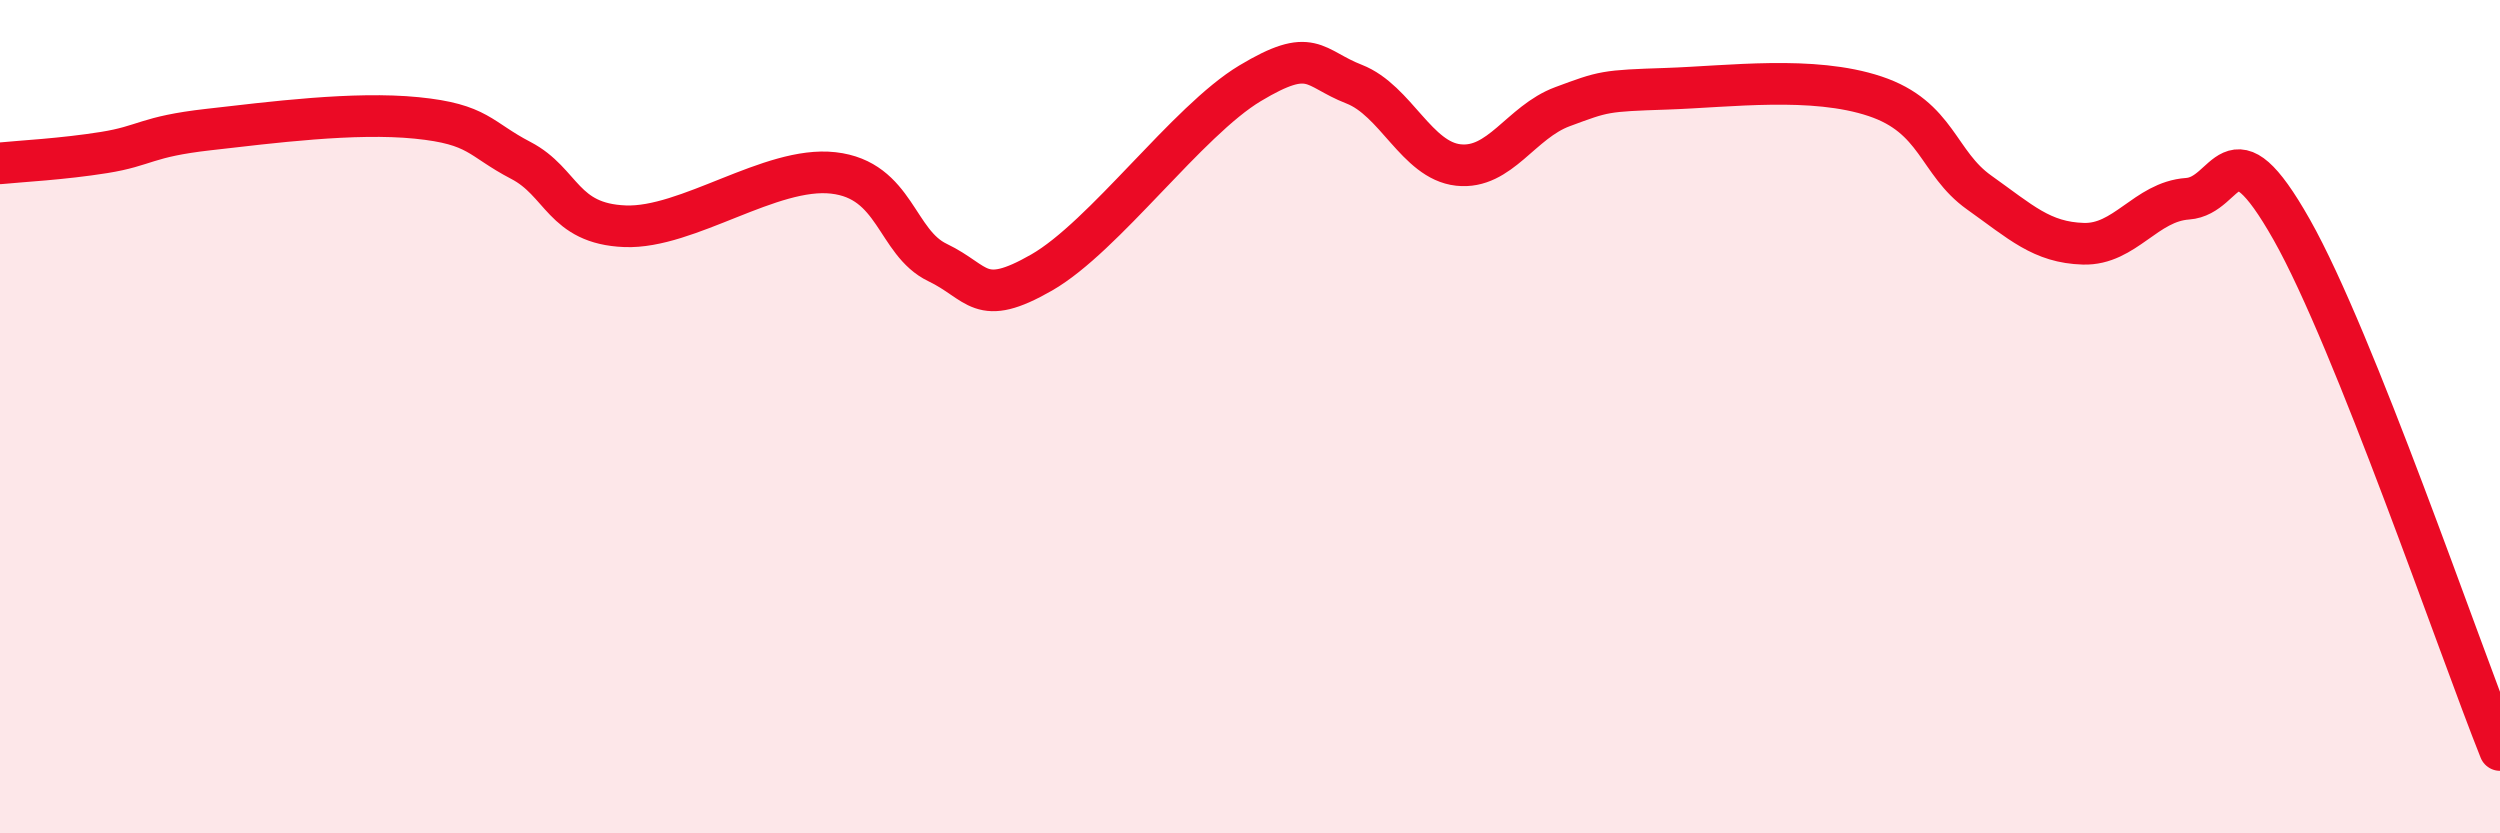
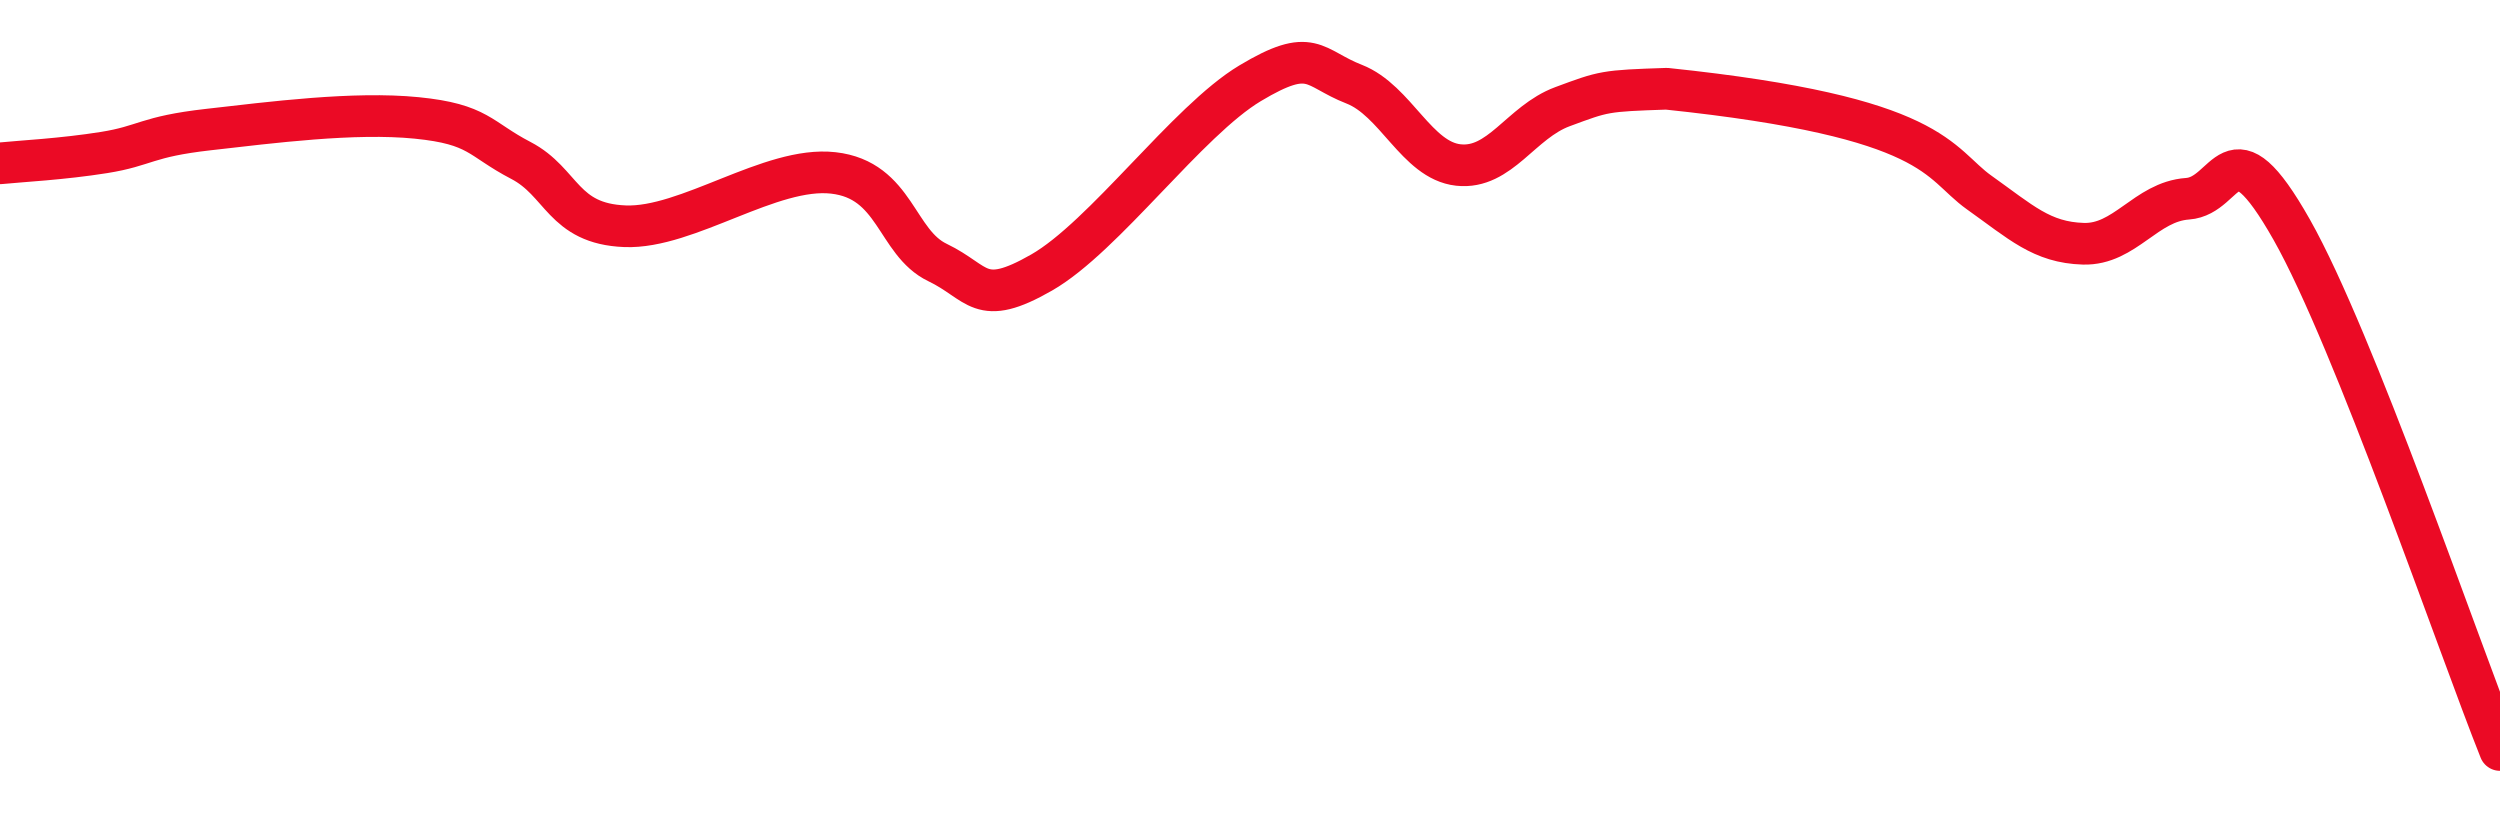
<svg xmlns="http://www.w3.org/2000/svg" width="60" height="20" viewBox="0 0 60 20">
-   <path d="M 0,3.92 C 0.5,3.87 1.5,3.82 2.5,3.66 C 3.5,3.5 3.5,3.28 5,3.11 C 6.5,2.94 8.5,2.68 10,2.83 C 11.5,2.98 11.5,3.33 12.5,3.85 C 13.5,4.37 13.5,5.37 15,5.43 C 16.5,5.49 18.5,3.98 20,4.15 C 21.5,4.32 21.5,5.82 22.5,6.3 C 23.5,6.78 23.5,7.4 25,6.54 C 26.5,5.68 28.5,2.9 30,2 C 31.5,1.1 31.5,1.63 32.5,2.02 C 33.5,2.41 34,3.85 35,3.96 C 36,4.07 36.5,2.93 37.5,2.56 C 38.5,2.19 38.5,2.18 40,2.13 C 41.5,2.08 43.5,1.81 45,2.31 C 46.5,2.81 46.5,3.91 47.5,4.62 C 48.5,5.33 49,5.82 50,5.85 C 51,5.88 51.5,4.84 52.5,4.77 C 53.5,4.7 53.5,2.86 55,5.51 C 56.5,8.16 59,15.5 60,18L60 20L0 20Z" fill="#EB0A25" opacity="0.1" stroke-linecap="round" stroke-linejoin="round" />
-   <path d="M 0,3.92 C 0.5,3.87 1.5,3.82 2.5,3.66 C 3.5,3.5 3.5,3.28 5,3.11 C 6.5,2.94 8.5,2.68 10,2.83 C 11.5,2.98 11.5,3.33 12.5,3.85 C 13.5,4.37 13.5,5.37 15,5.43 C 16.5,5.49 18.5,3.98 20,4.15 C 21.5,4.32 21.5,5.82 22.5,6.3 C 23.5,6.78 23.5,7.4 25,6.54 C 26.5,5.68 28.5,2.9 30,2 C 31.5,1.1 31.5,1.63 32.5,2.02 C 33.5,2.41 34,3.85 35,3.96 C 36,4.07 36.5,2.93 37.5,2.56 C 38.5,2.19 38.5,2.18 40,2.13 C 41.5,2.08 43.5,1.81 45,2.31 C 46.5,2.81 46.5,3.91 47.5,4.62 C 48.5,5.33 49,5.82 50,5.85 C 51,5.88 51.5,4.84 52.5,4.77 C 53.5,4.7 53.5,2.86 55,5.51 C 56.5,8.16 59,15.5 60,18" stroke="#EB0A25" stroke-width="1" fill="none" stroke-linecap="round" stroke-linejoin="round" />
+   <path d="M 0,3.92 C 0.5,3.87 1.5,3.82 2.5,3.66 C 3.5,3.5 3.5,3.28 5,3.11 C 6.5,2.94 8.5,2.68 10,2.83 C 11.5,2.98 11.5,3.33 12.5,3.85 C 13.5,4.37 13.5,5.37 15,5.43 C 16.5,5.49 18.5,3.98 20,4.15 C 21.5,4.32 21.5,5.82 22.5,6.3 C 23.5,6.78 23.5,7.4 25,6.54 C 26.5,5.68 28.5,2.9 30,2 C 31.5,1.1 31.5,1.63 32.5,2.02 C 33.5,2.41 34,3.85 35,3.96 C 36,4.07 36.5,2.93 37.5,2.56 C 38.5,2.19 38.5,2.18 40,2.13 C 46.5,2.81 46.5,3.91 47.5,4.62 C 48.5,5.33 49,5.82 50,5.85 C 51,5.88 51.5,4.84 52.5,4.77 C 53.5,4.7 53.5,2.86 55,5.51 C 56.5,8.16 59,15.5 60,18" stroke="#EB0A25" stroke-width="1" fill="none" stroke-linecap="round" stroke-linejoin="round" />
</svg>